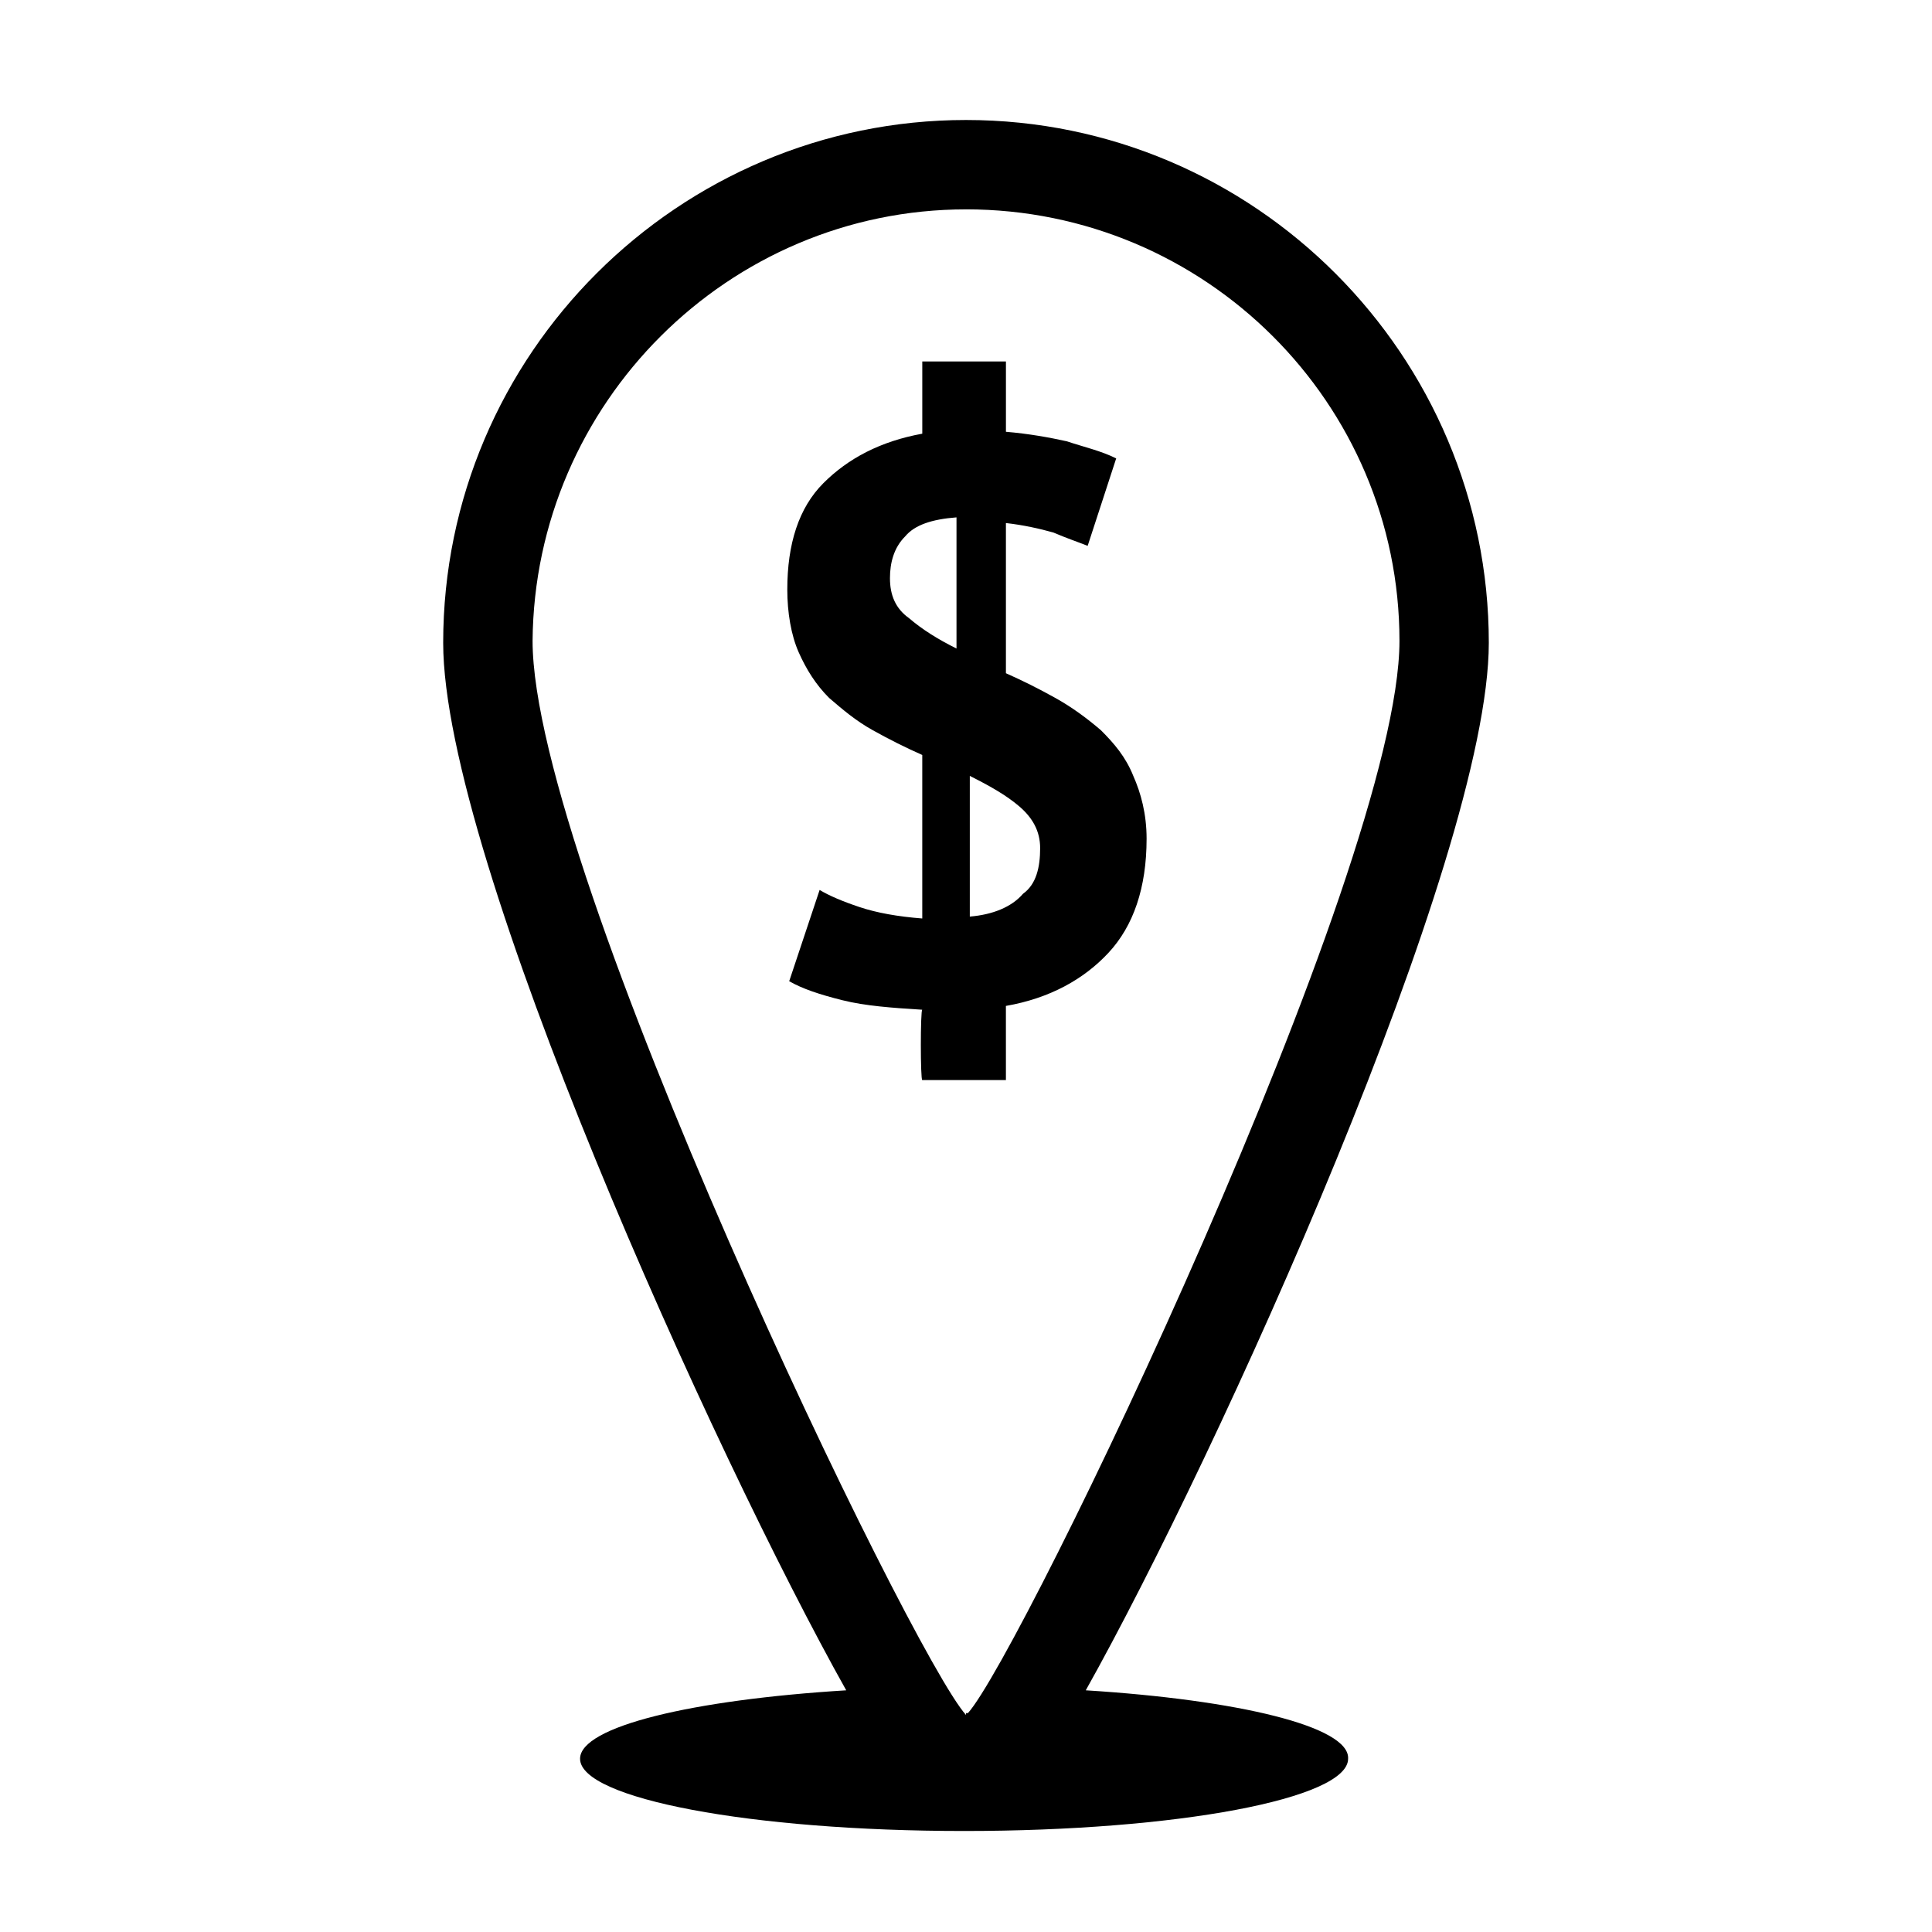
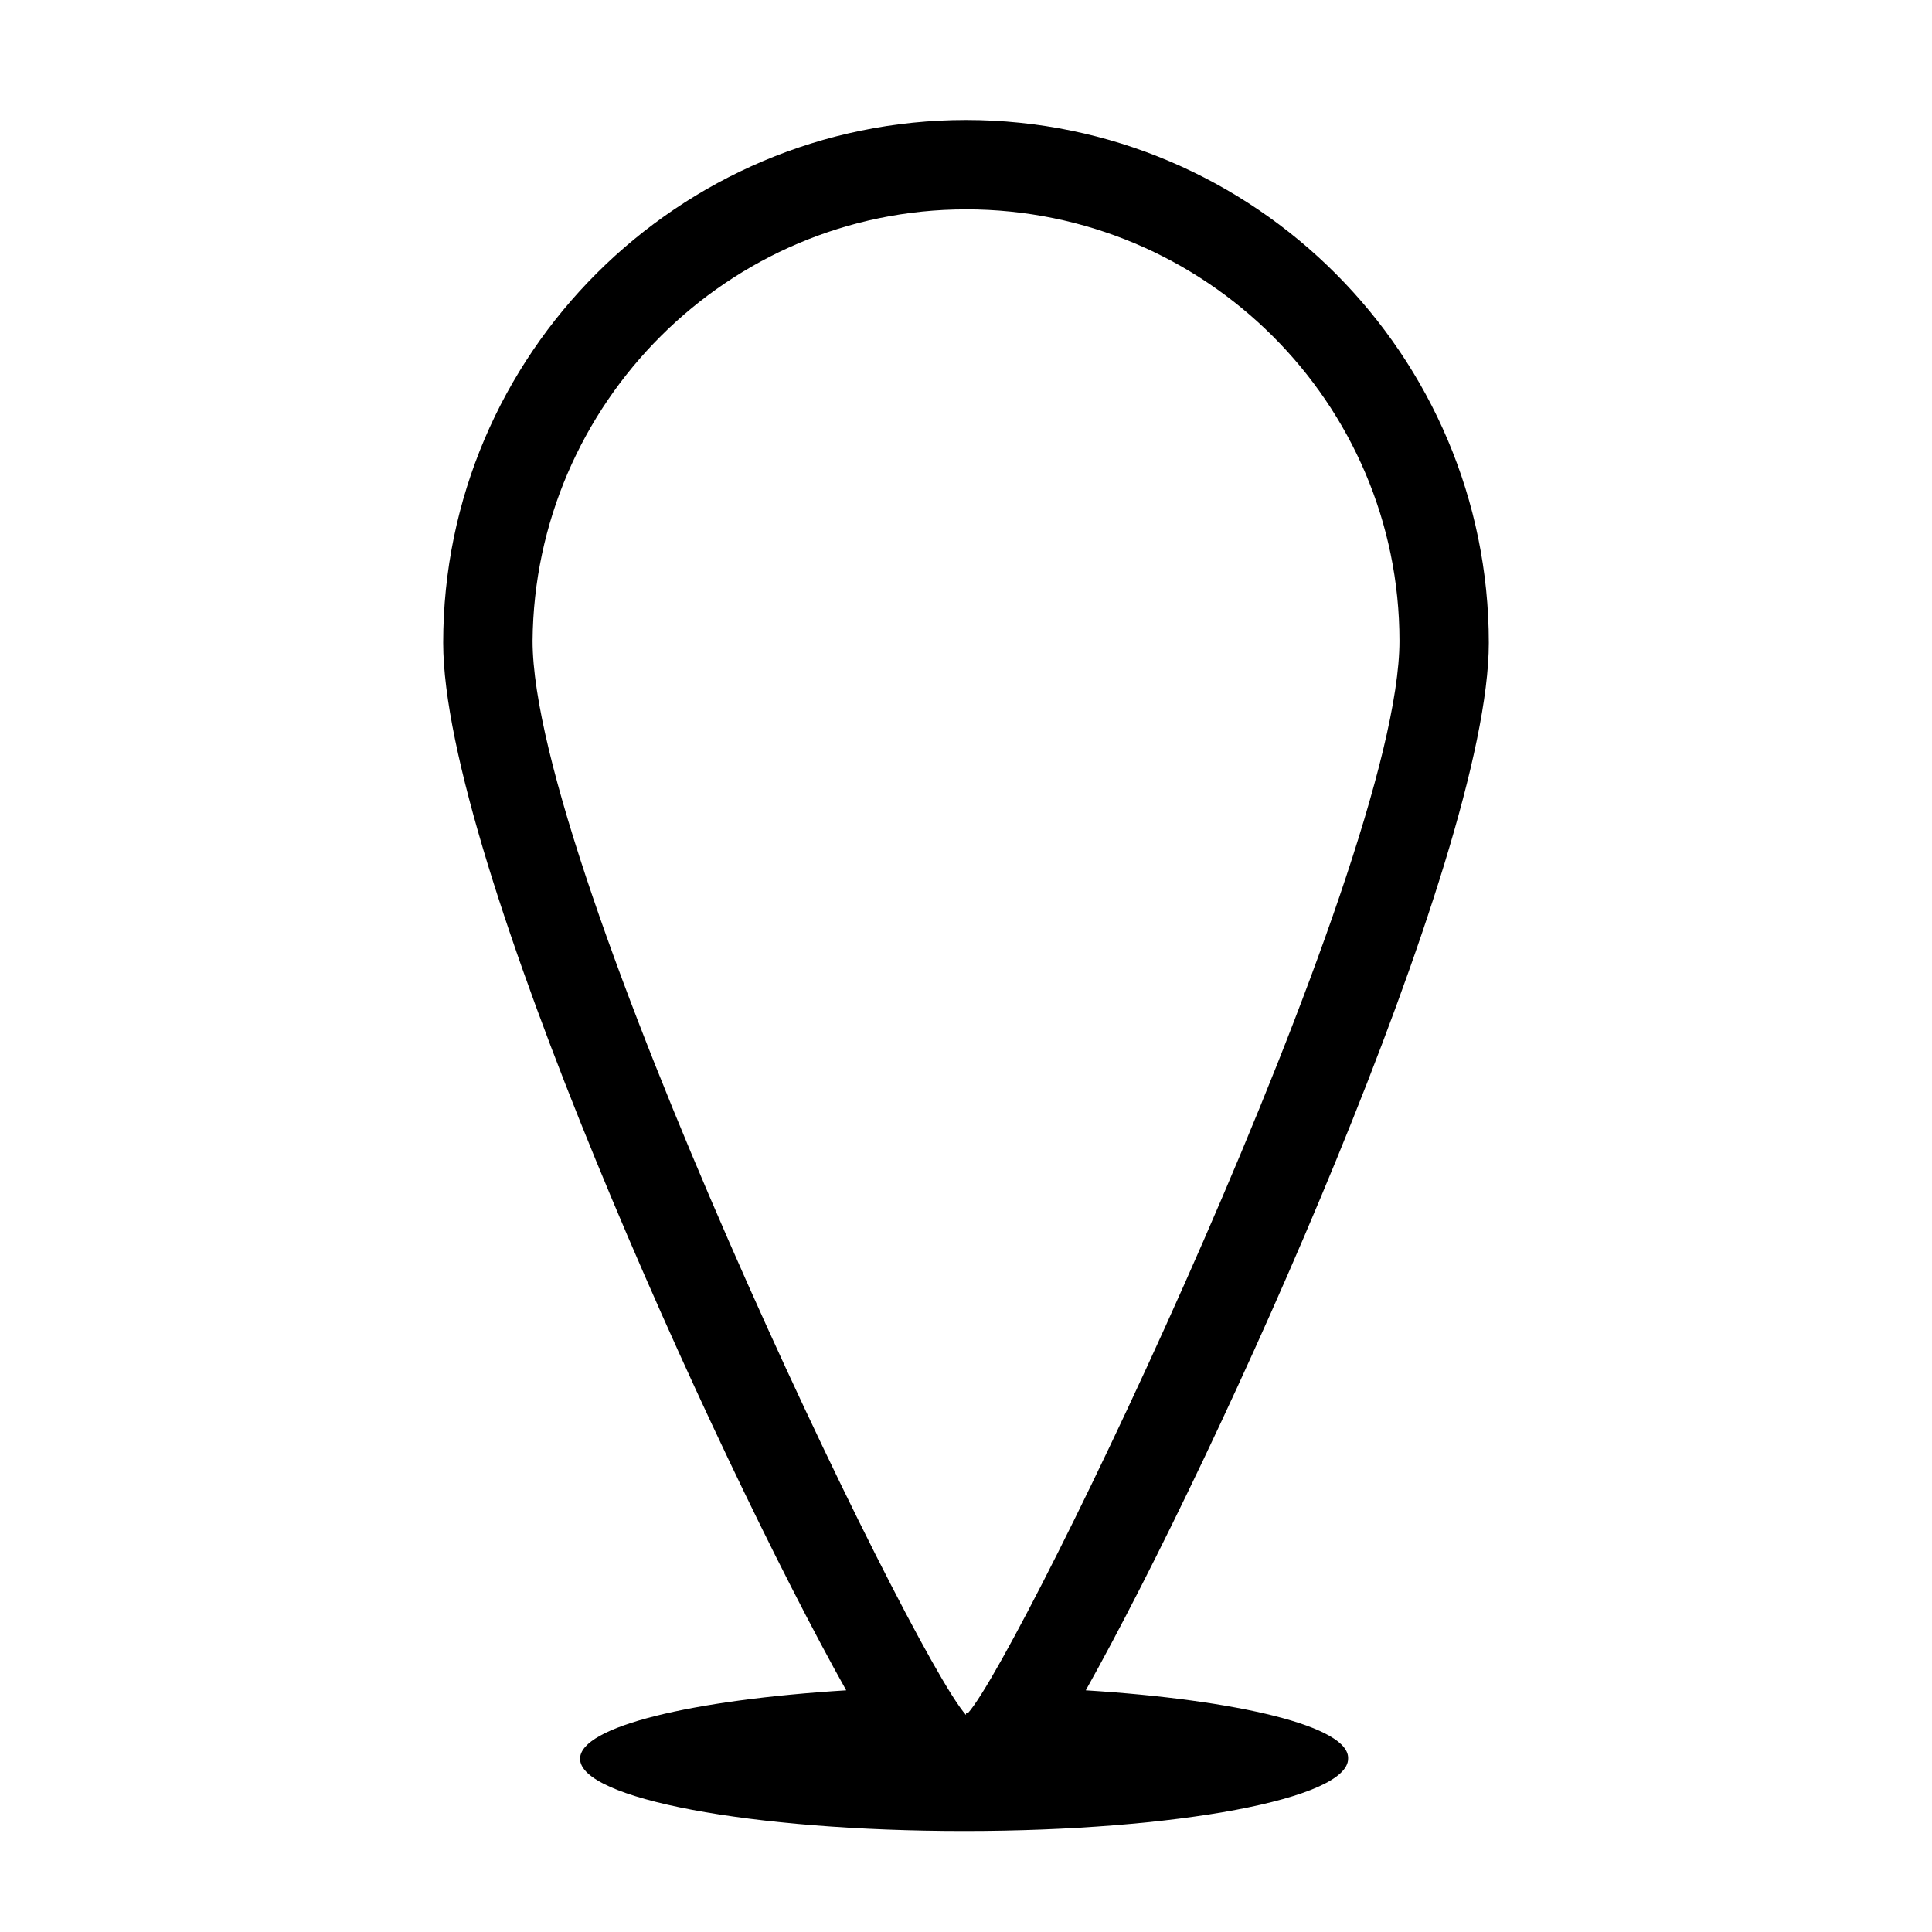
<svg xmlns="http://www.w3.org/2000/svg" fill="#000000" width="800px" height="800px" version="1.1" viewBox="144 144 512 512">
  <g>
    <path d="m431.74 591.95c34.762-61.969 106.81-220.67 106.81-277.6 0-76.074-61.969-138.55-138.55-138.55-76.078 0-138.55 61.969-138.55 138.55 0 56.93 72.043 215.63 106.81 277.6-40.809 2.519-70.535 9.574-70.535 18.137 0 10.578 45.344 19.145 101.77 19.145 56.426 0 101.77-8.566 101.77-19.145 0.508-8.562-29.219-15.617-69.523-18.137zm-31.738-392.47c63.48 0 114.87 51.387 114.87 114.36 0 60.457-100.26 268.53-114.36 284.15h-0.504v0.504c-14.609-16.121-114.87-224.2-114.87-284.65 0.5-62.973 51.891-114.36 114.87-114.36z" />
-     <path d="m388.41 411.59c-8.062-0.504-15.113-1.008-21.16-2.519-6.047-1.512-10.578-3.023-14.105-5.039l8.062-24.184c2.519 1.512 6.047 3.023 10.578 4.535 4.535 1.512 10.078 2.519 16.625 3.023v-43.328c-4.535-2.016-8.566-4.031-13.098-6.551-4.535-2.519-8.062-5.543-11.586-8.566-3.527-3.527-6.047-7.559-8.062-12.09-2.016-4.535-3.023-10.578-3.023-16.625 0-12.09 3.023-21.664 9.574-28.215 6.551-6.551 15.113-11.082 26.199-13.098v-19.145h22.168v18.641c6.047 0.504 11.586 1.512 16.121 2.519 4.535 1.512 9.07 2.519 13.098 4.535l-7.559 23.176c-2.519-1.008-5.543-2.016-9.07-3.527-3.527-1.008-8.062-2.016-12.594-2.519v39.801c4.535 2.016 8.566 4.031 13.098 6.551 4.535 2.519 8.566 5.543 12.09 8.566 3.527 3.527 6.551 7.055 8.566 12.09 2.016 4.535 3.527 10.078 3.527 16.625 0 13.098-3.527 23.176-10.078 30.23-6.551 7.055-15.617 12.09-27.207 14.105l0.004 19.648h-22.168c-0.504 0-0.504-18.641 0-18.641zm-8.562-114.36c0 4.535 1.512 8.062 5.039 10.578 3.527 3.023 7.559 5.543 12.594 8.062v-34.762c-6.551 0.504-11.082 2.016-13.602 5.039-3.023 3.019-4.031 7.051-4.031 11.082zm39.801 71.539c0-4.535-2.016-8.062-5.543-11.082-3.527-3.023-8.062-5.543-13.098-8.062v37.281c6.047-0.504 11.082-2.519 14.105-6.047 3.527-2.516 4.535-7.051 4.535-12.09z" />
  </g>
</svg>